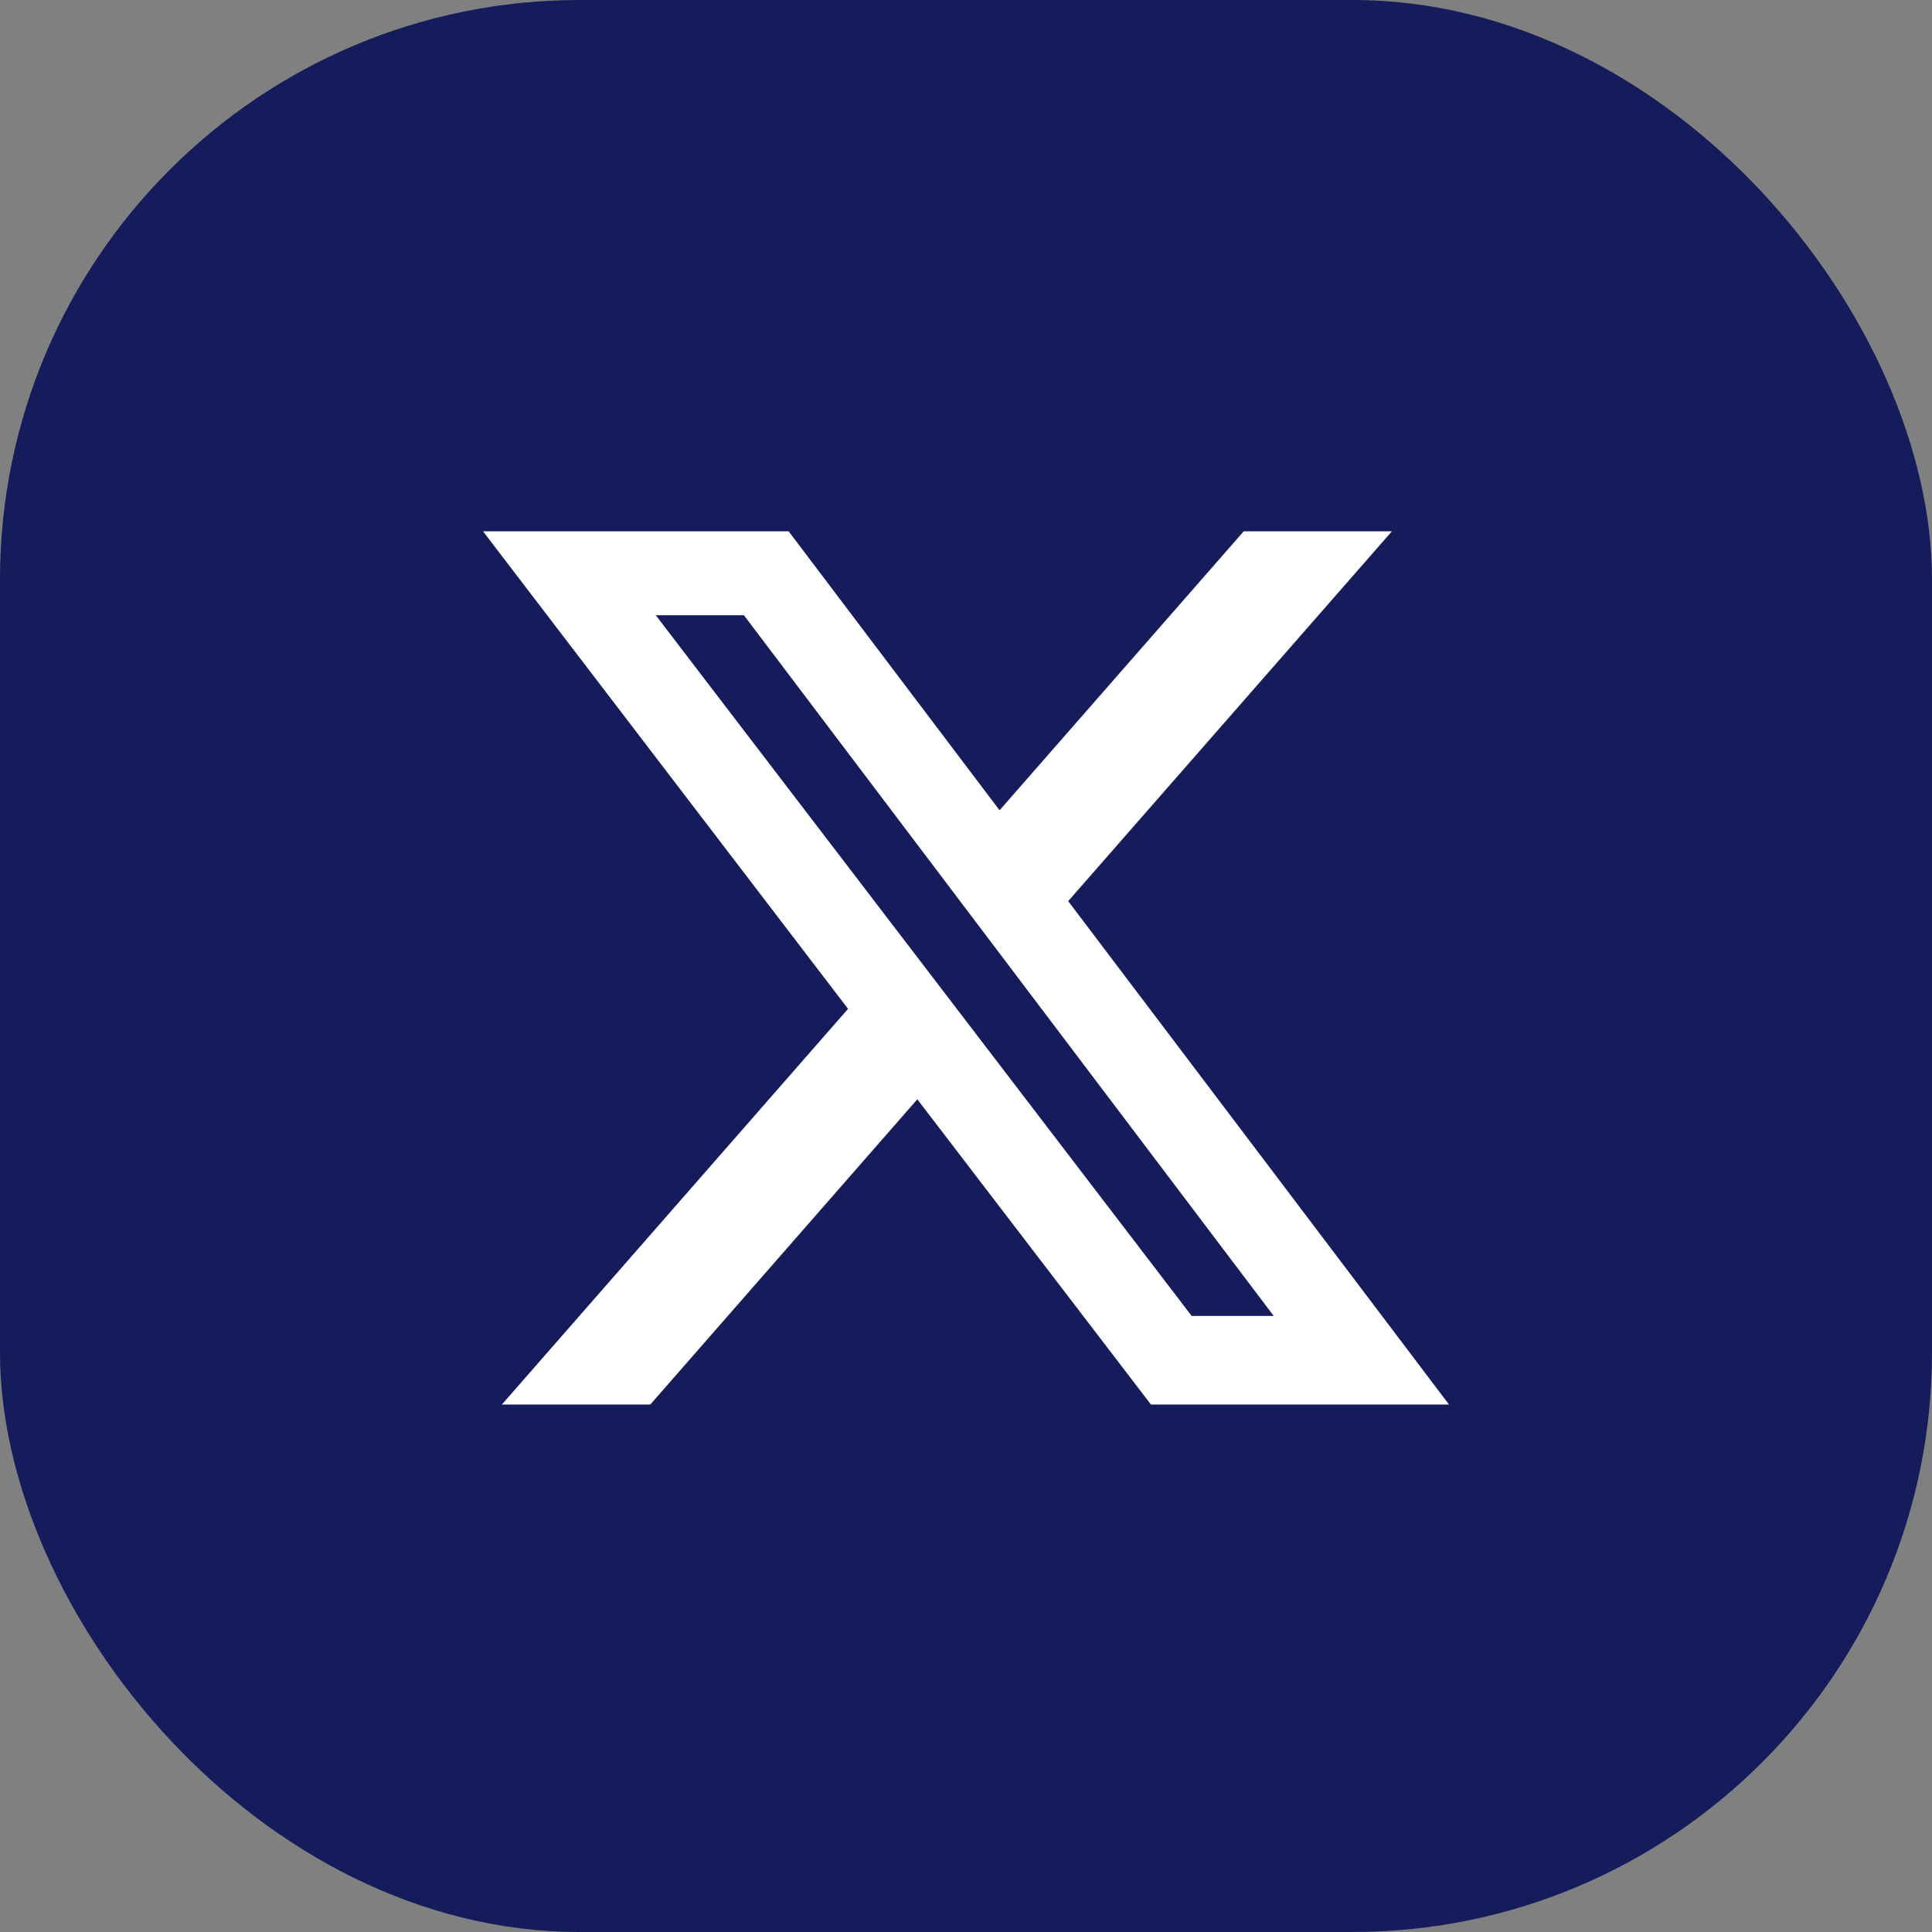
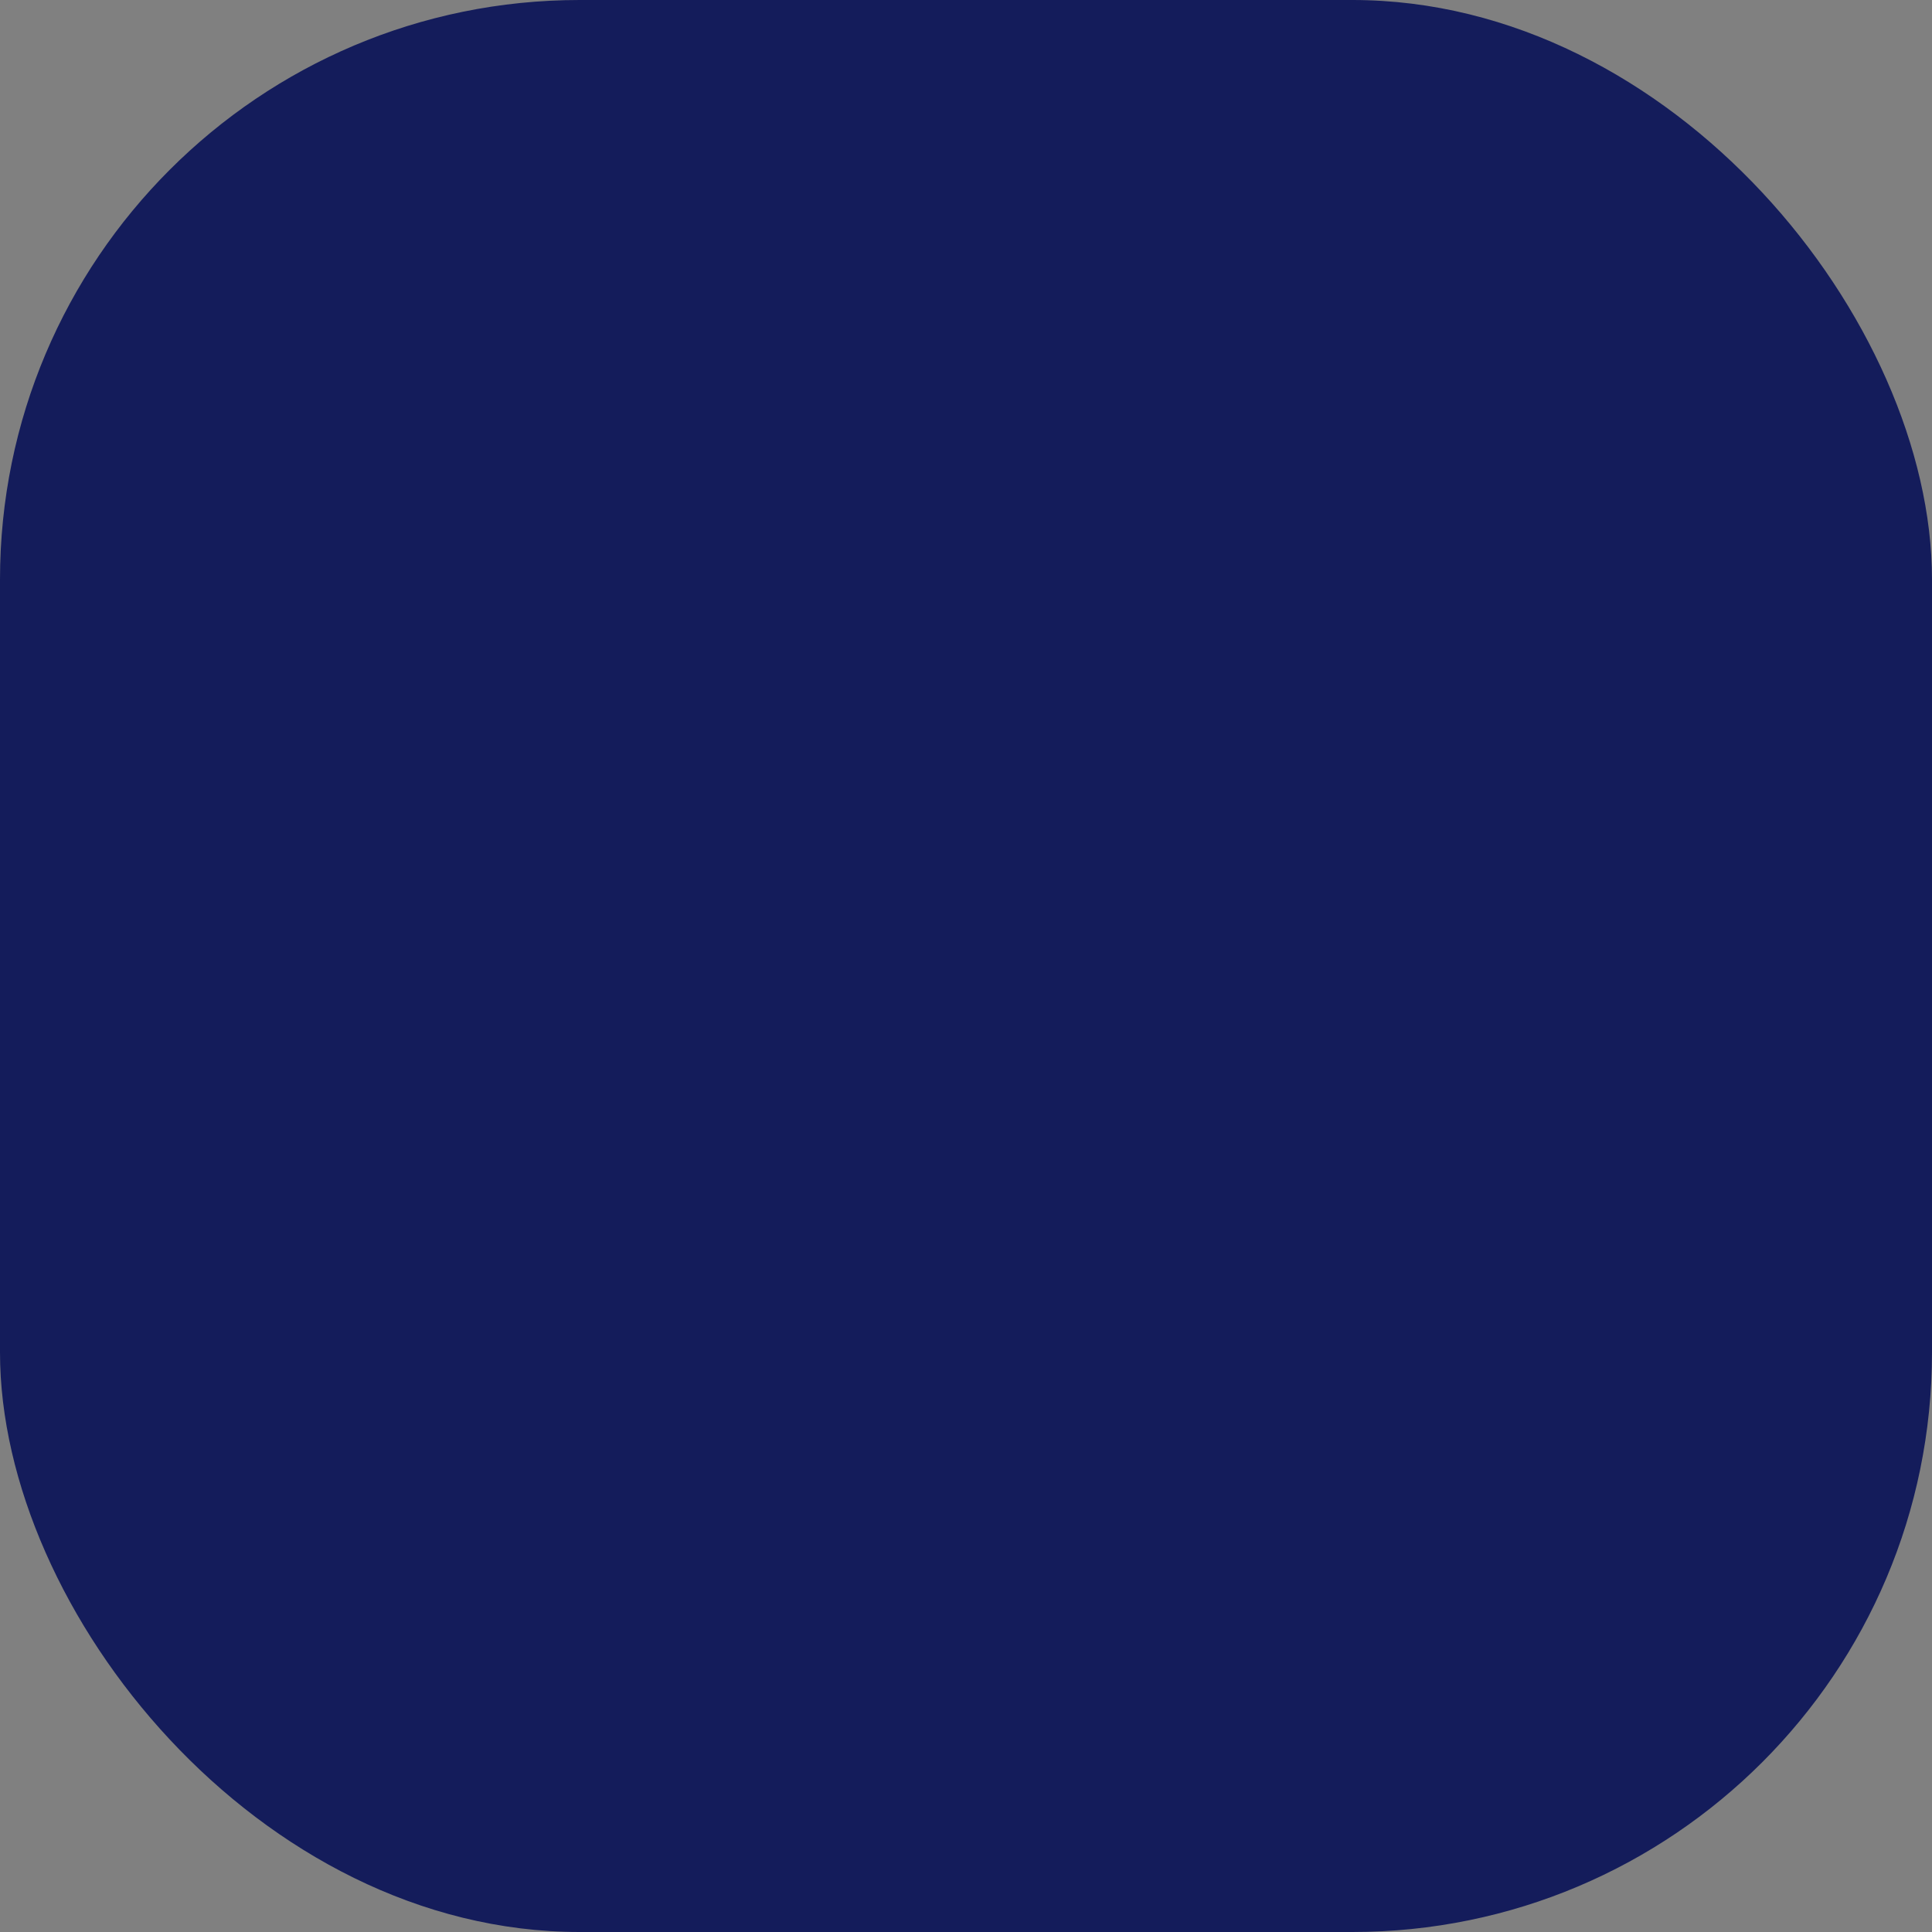
<svg xmlns="http://www.w3.org/2000/svg" width="40" height="40" viewBox="0 0 40 40" fill="none">
  <rect x="0" y="0" width="40" height="40" fill="#808080" stroke="none" />
  <rect width="40" height="40" rx="12" fill="#141C5B" />
-   <path d="M25.75 11H28.818L22.116 18.657L30 29.079H23.829L18.992 22.76L13.464 29.079H10.391L17.558 20.887L10 11H16.328L20.695 16.776L25.75 11ZM24.672 27.245H26.371L15.402 12.738H13.577L24.672 27.245Z" fill="white" />
</svg>